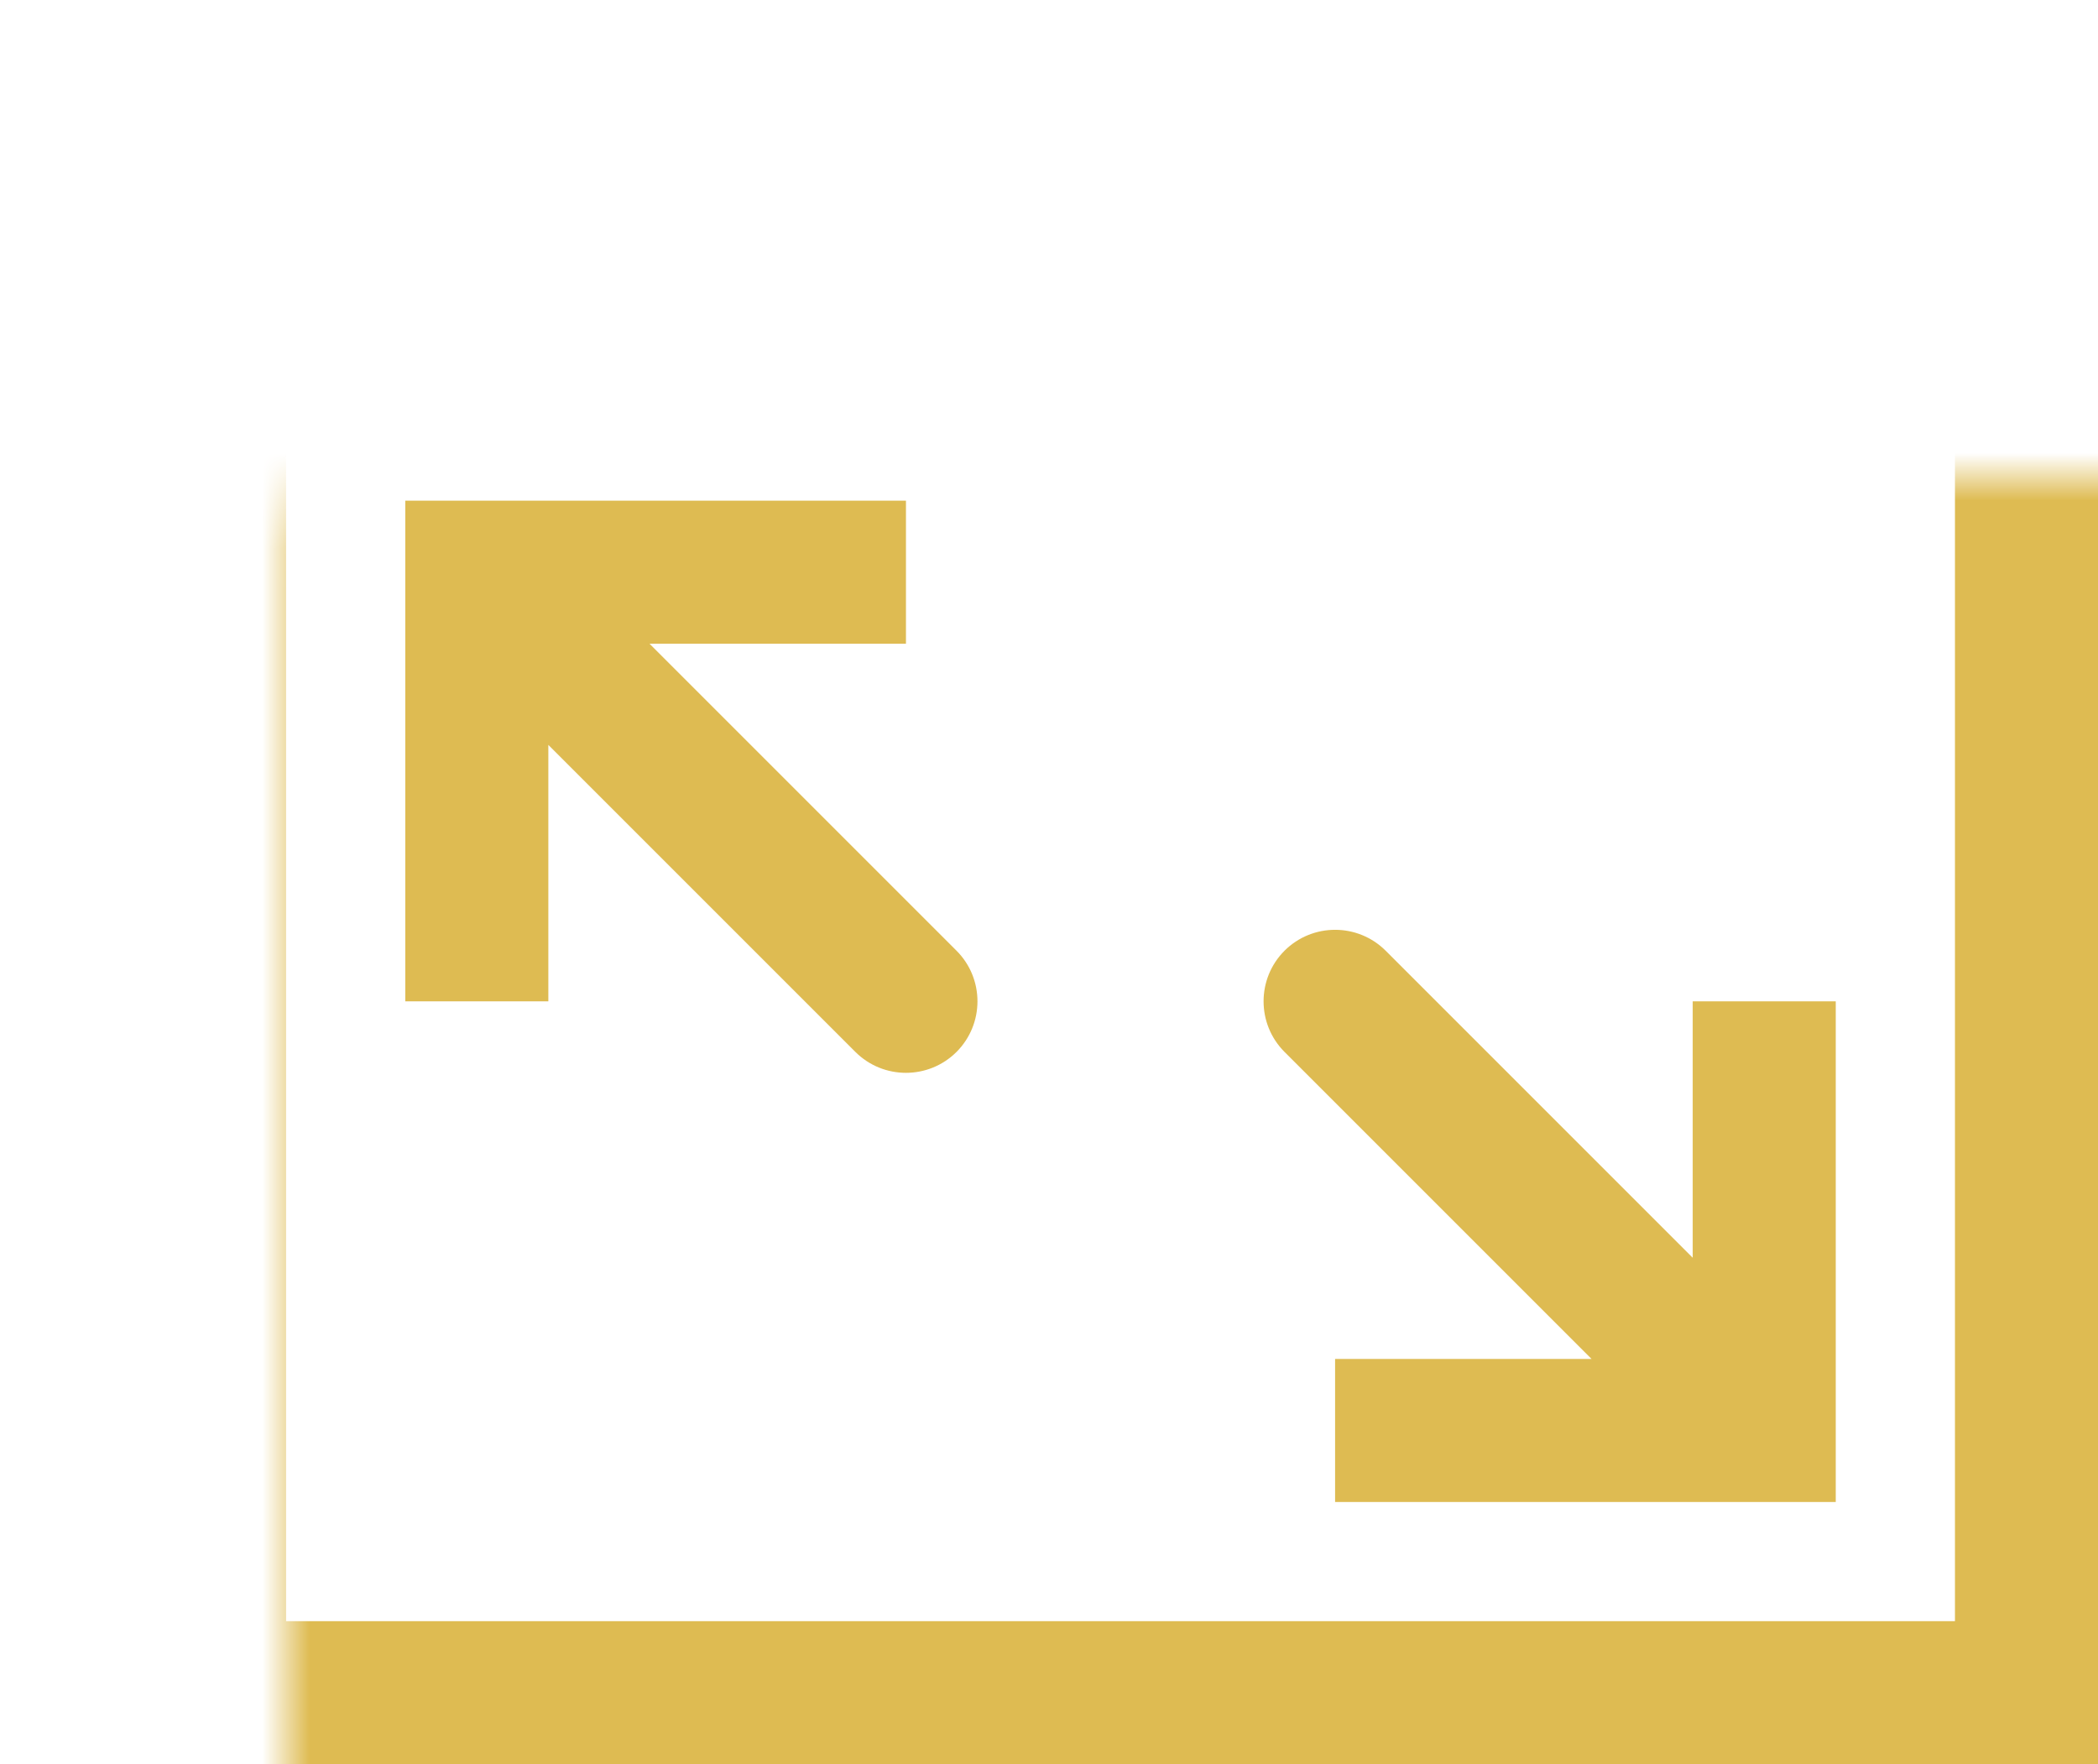
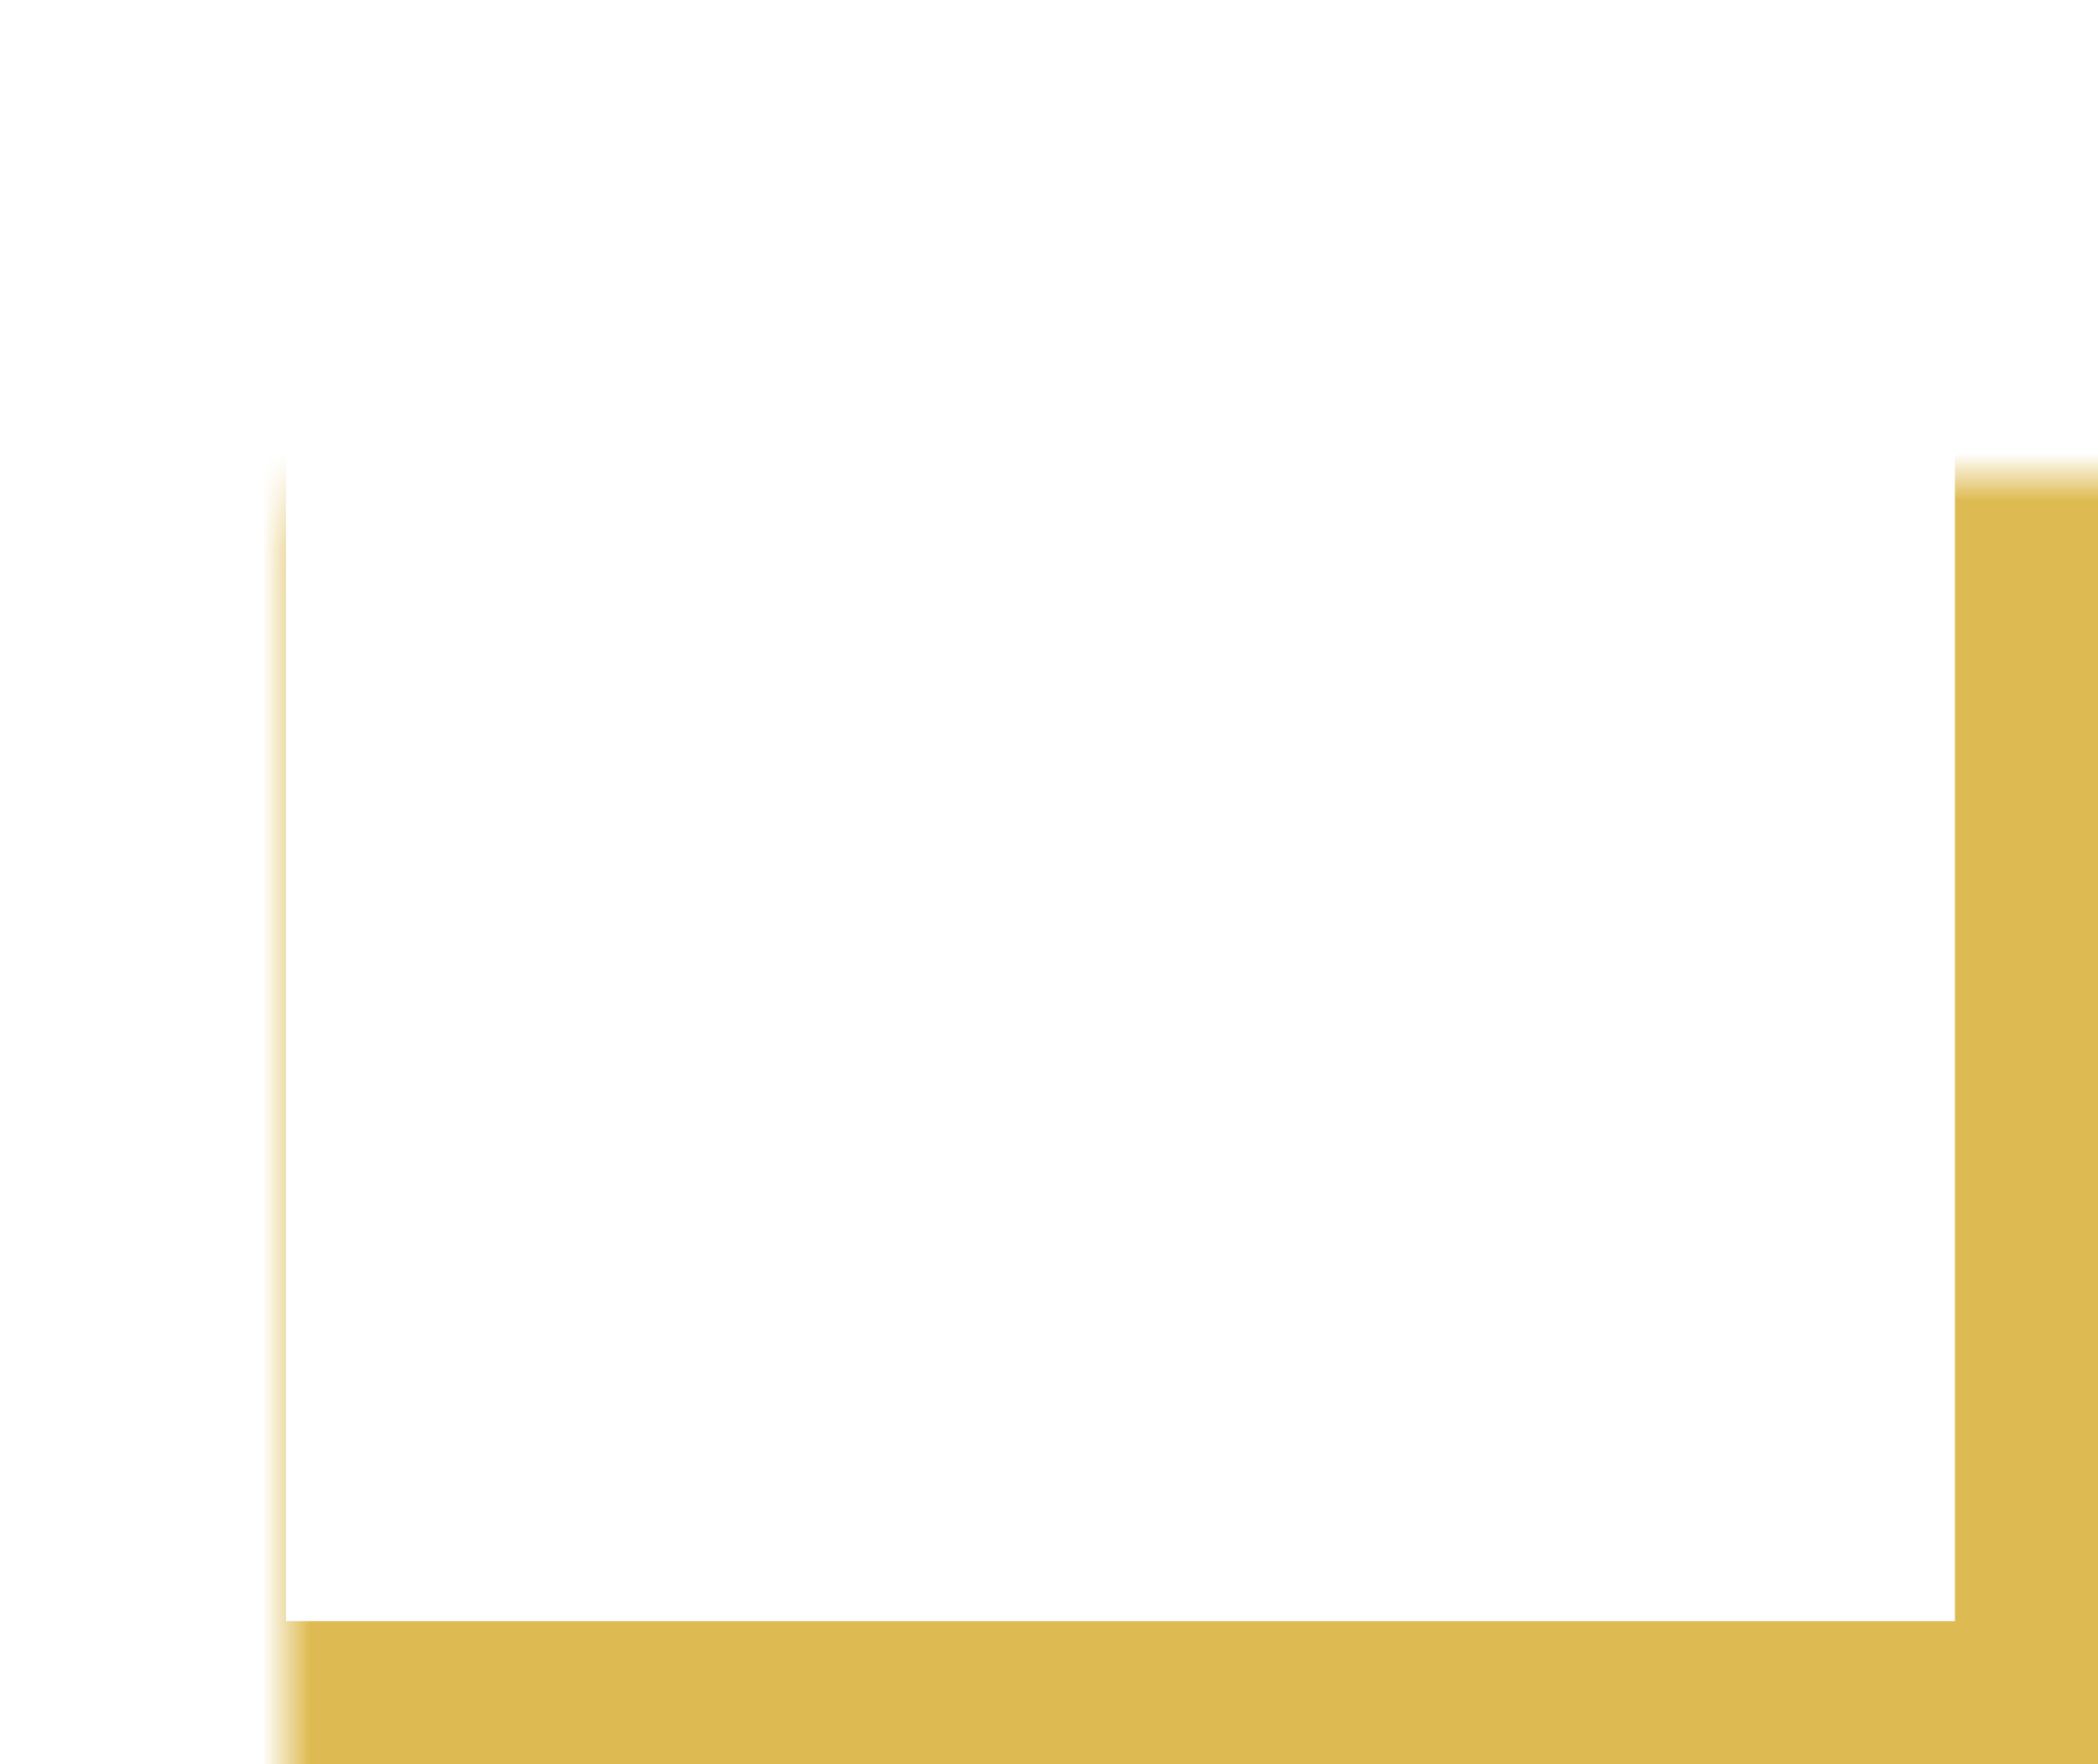
<svg xmlns="http://www.w3.org/2000/svg" width="44" height="37" viewBox="0 0 44 37" fill="none">
  <mask id="path-1-inside-1_3_414" fill="white">
    <rect x="3" y="5" width="41" height="32" rx="1.5" />
  </mask>
  <rect x="3" y="5" width="41" height="32" rx="1.5" stroke="#DEBB52" stroke-width="6" stroke-linecap="round" mask="url(#path-1-inside-1_3_414)" />
-   <path d="M10 12V10.5H8.5V12H10ZM17.939 22.061C18.525 22.646 19.475 22.646 20.061 22.061C20.646 21.475 20.646 20.525 20.061 19.939L17.939 22.061ZM11.5 21V12H8.5V21H11.5ZM10 13.5H19V10.5H10V13.5ZM8.939 13.061L17.939 22.061L20.061 19.939L11.061 10.939L8.939 13.061Z" fill="#DEBB52" />
-   <path d="M37 30V31.5H38.5V30H37ZM29.061 19.939C28.475 19.354 27.525 19.354 26.939 19.939C26.354 20.525 26.354 21.475 26.939 22.061L29.061 19.939ZM35.5 21V30H38.5V21H35.5ZM37 28.5H28V31.5H37V28.5ZM38.061 28.939L29.061 19.939L26.939 22.061L35.939 31.061L38.061 28.939Z" fill="#DEBB52" />
</svg>